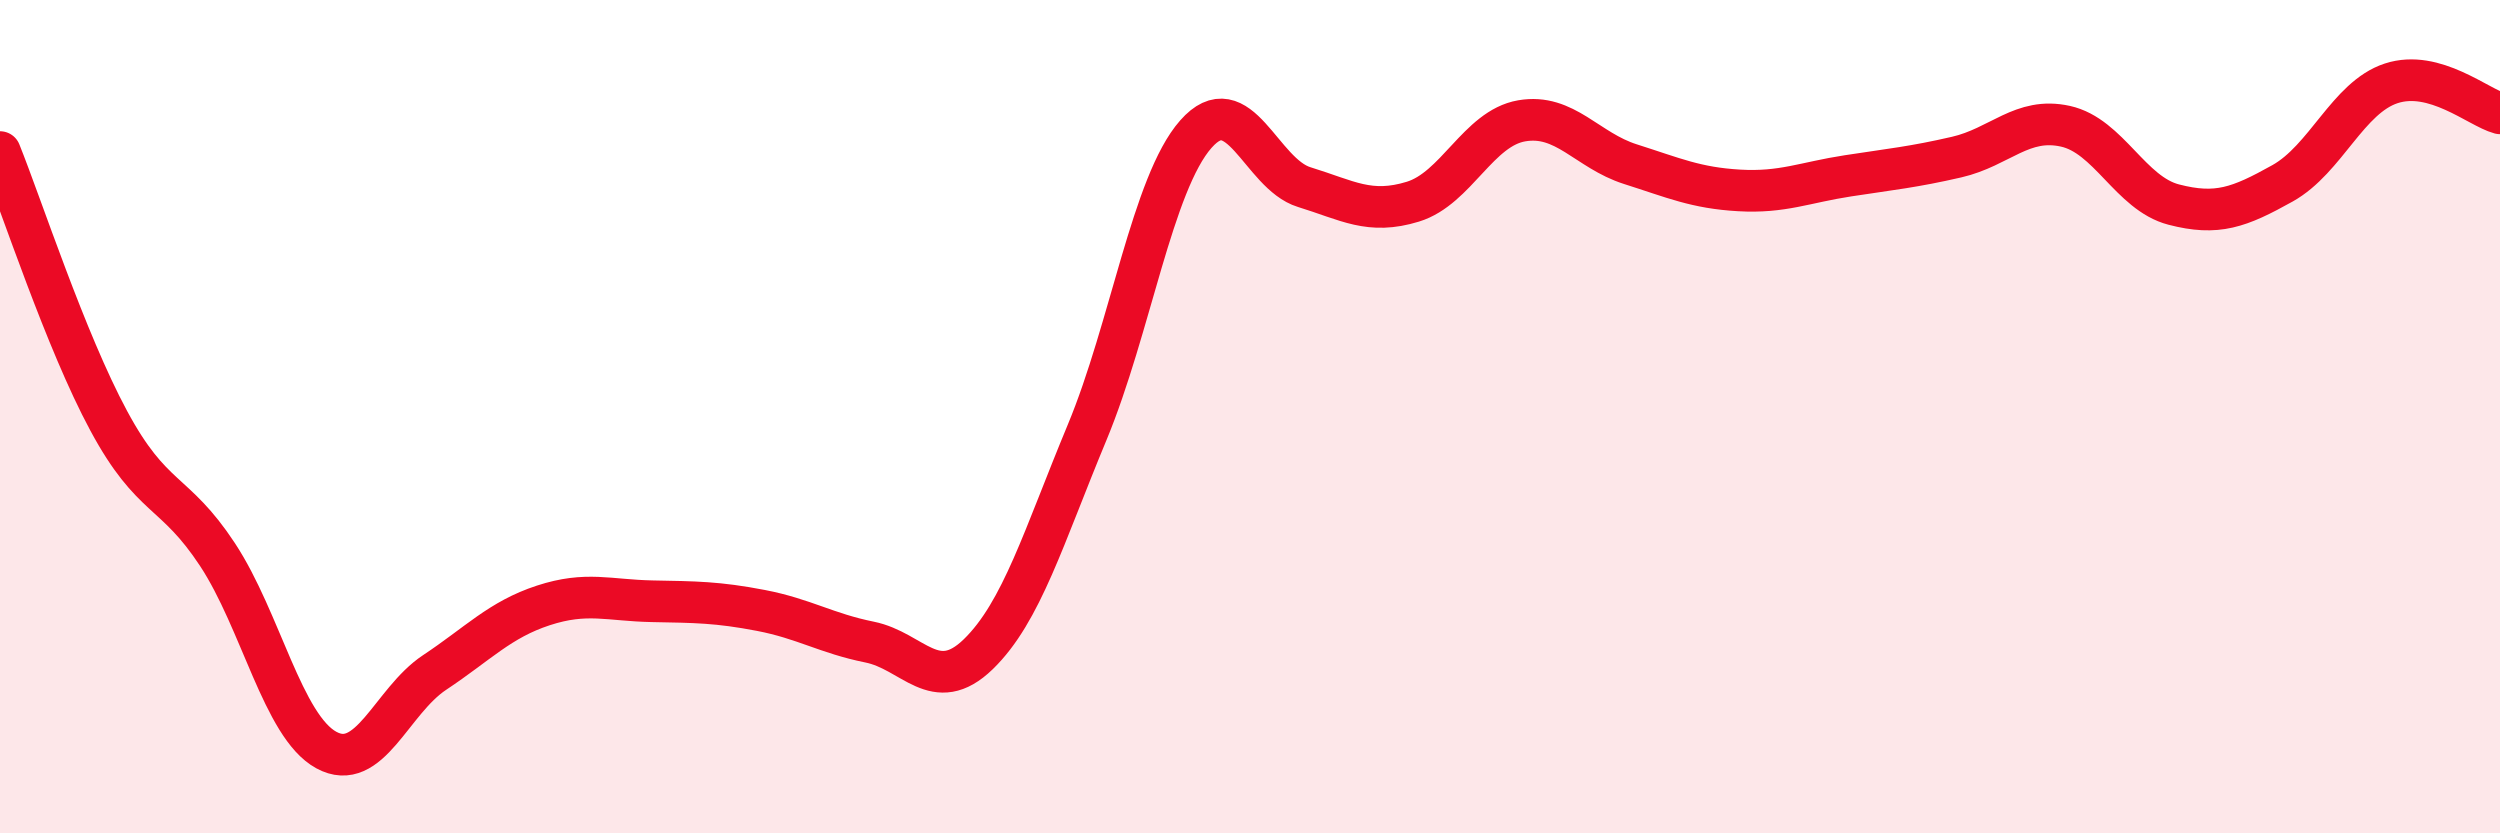
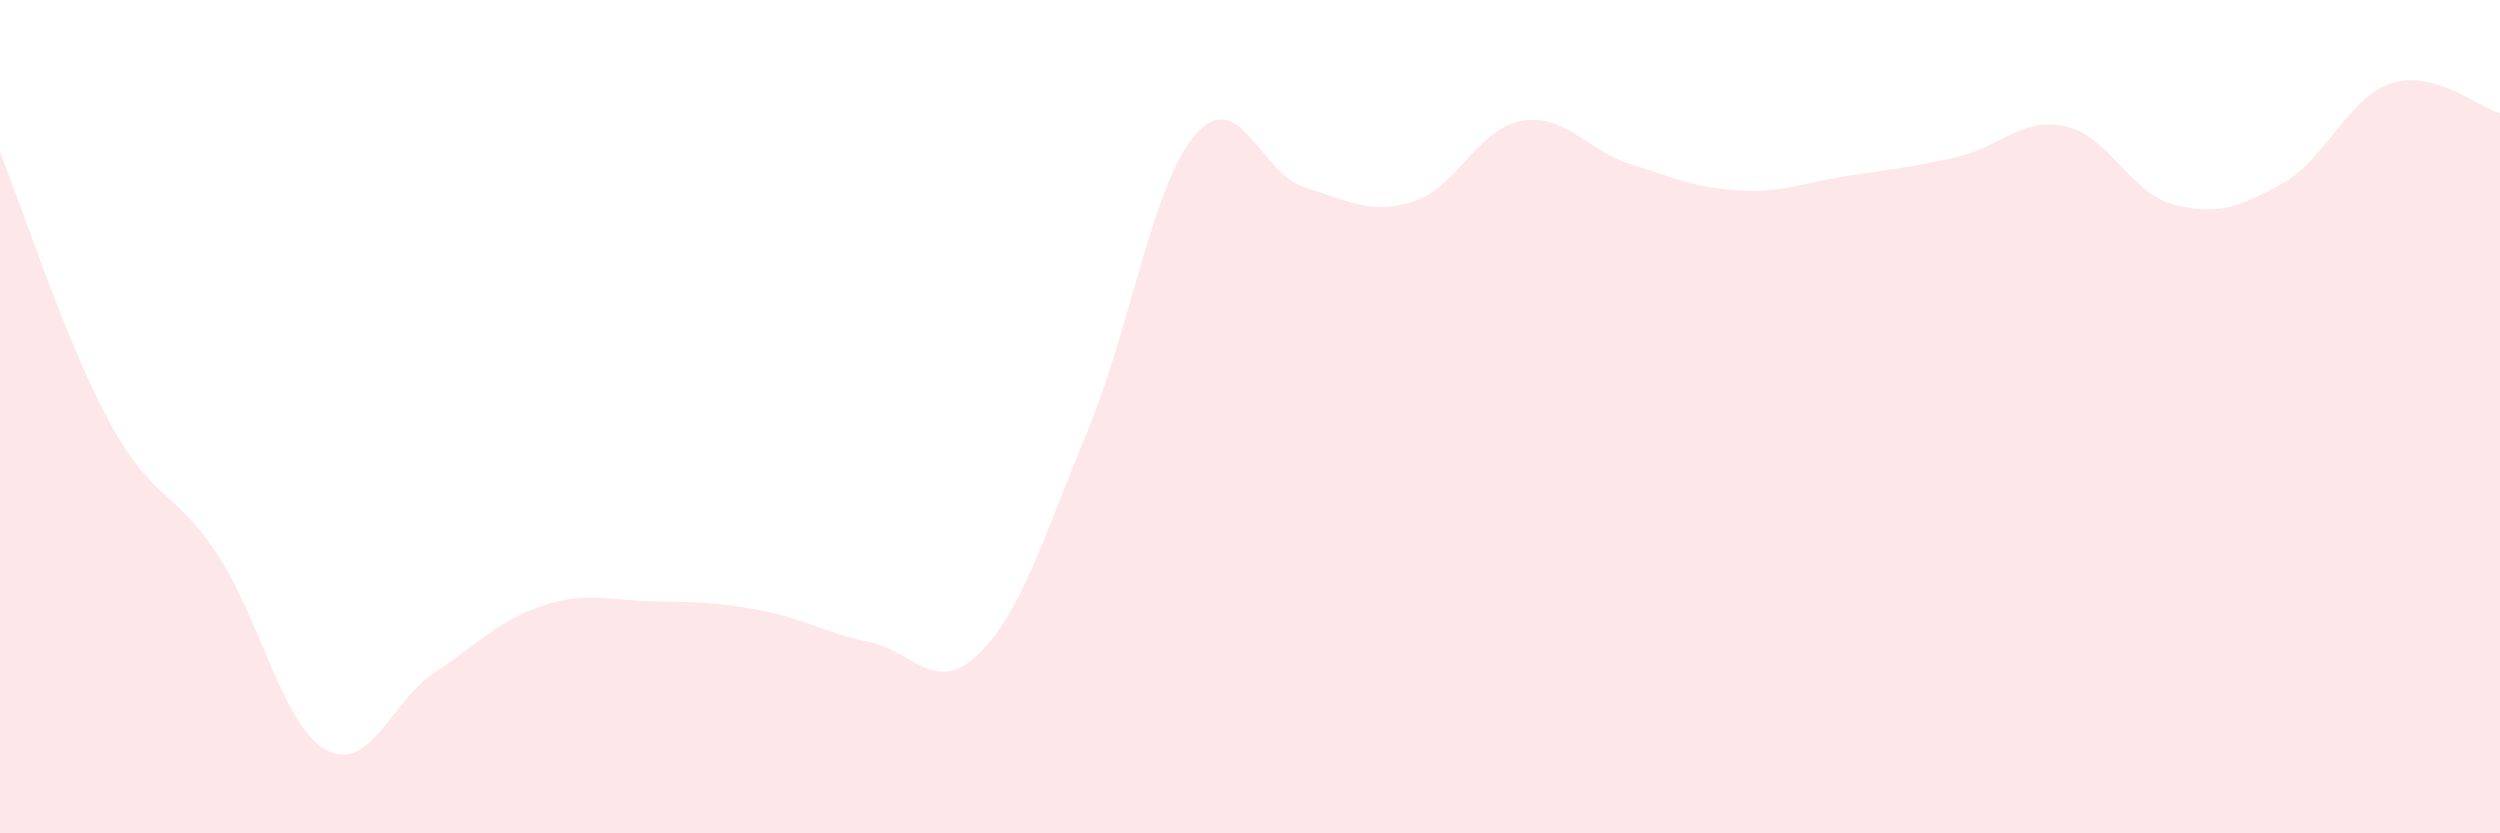
<svg xmlns="http://www.w3.org/2000/svg" width="60" height="20" viewBox="0 0 60 20">
  <path d="M 0,3.65 C 0.52,4.94 1.57,8.17 2.61,10.1 C 3.65,12.03 4.18,11.73 5.22,13.31 C 6.26,14.89 6.79,17.43 7.83,18 C 8.87,18.57 9.39,16.83 10.43,16.14 C 11.47,15.45 12,14.87 13.04,14.53 C 14.08,14.19 14.61,14.41 15.65,14.43 C 16.69,14.45 17.22,14.45 18.26,14.65 C 19.3,14.85 19.83,15.2 20.87,15.41 C 21.91,15.62 22.44,16.71 23.48,15.7 C 24.52,14.69 25.05,12.88 26.09,10.38 C 27.13,7.88 27.66,4.4 28.7,3.22 C 29.74,2.04 30.26,4.17 31.3,4.49 C 32.34,4.81 32.87,5.16 33.91,4.84 C 34.95,4.52 35.48,3.08 36.52,2.9 C 37.56,2.72 38.09,3.61 39.13,3.94 C 40.17,4.27 40.7,4.51 41.74,4.57 C 42.78,4.63 43.31,4.38 44.35,4.22 C 45.39,4.06 45.92,4.01 46.96,3.77 C 48,3.53 48.53,2.8 49.57,3.03 C 50.61,3.26 51.13,4.64 52.17,4.91 C 53.21,5.18 53.74,4.98 54.78,4.4 C 55.82,3.82 56.35,2.34 57.39,2 C 58.43,1.66 59.48,2.58 60,2.72L60 20L0 20Z" fill="#EB0A25" opacity="0.1" stroke-linecap="round" stroke-linejoin="round" />
-   <path d="M 0,3.65 C 0.52,4.94 1.57,8.17 2.61,10.1 C 3.65,12.03 4.18,11.73 5.22,13.31 C 6.26,14.89 6.79,17.43 7.83,18 C 8.87,18.57 9.39,16.83 10.43,16.14 C 11.47,15.45 12,14.87 13.04,14.53 C 14.08,14.19 14.61,14.41 15.65,14.43 C 16.69,14.45 17.22,14.45 18.26,14.65 C 19.3,14.85 19.83,15.2 20.87,15.41 C 21.91,15.62 22.44,16.71 23.48,15.7 C 24.52,14.69 25.05,12.88 26.09,10.38 C 27.13,7.88 27.66,4.4 28.7,3.22 C 29.74,2.04 30.26,4.17 31.3,4.49 C 32.34,4.81 32.87,5.16 33.91,4.84 C 34.95,4.52 35.48,3.08 36.52,2.9 C 37.56,2.72 38.09,3.61 39.13,3.94 C 40.17,4.27 40.7,4.51 41.74,4.57 C 42.78,4.63 43.31,4.38 44.35,4.22 C 45.39,4.06 45.92,4.01 46.96,3.77 C 48,3.53 48.53,2.8 49.57,3.03 C 50.61,3.26 51.13,4.64 52.17,4.91 C 53.21,5.18 53.74,4.98 54.78,4.4 C 55.82,3.82 56.35,2.34 57.39,2 C 58.43,1.66 59.48,2.58 60,2.72" stroke="#EB0A25" stroke-width="1" fill="none" stroke-linecap="round" stroke-linejoin="round" />
</svg>